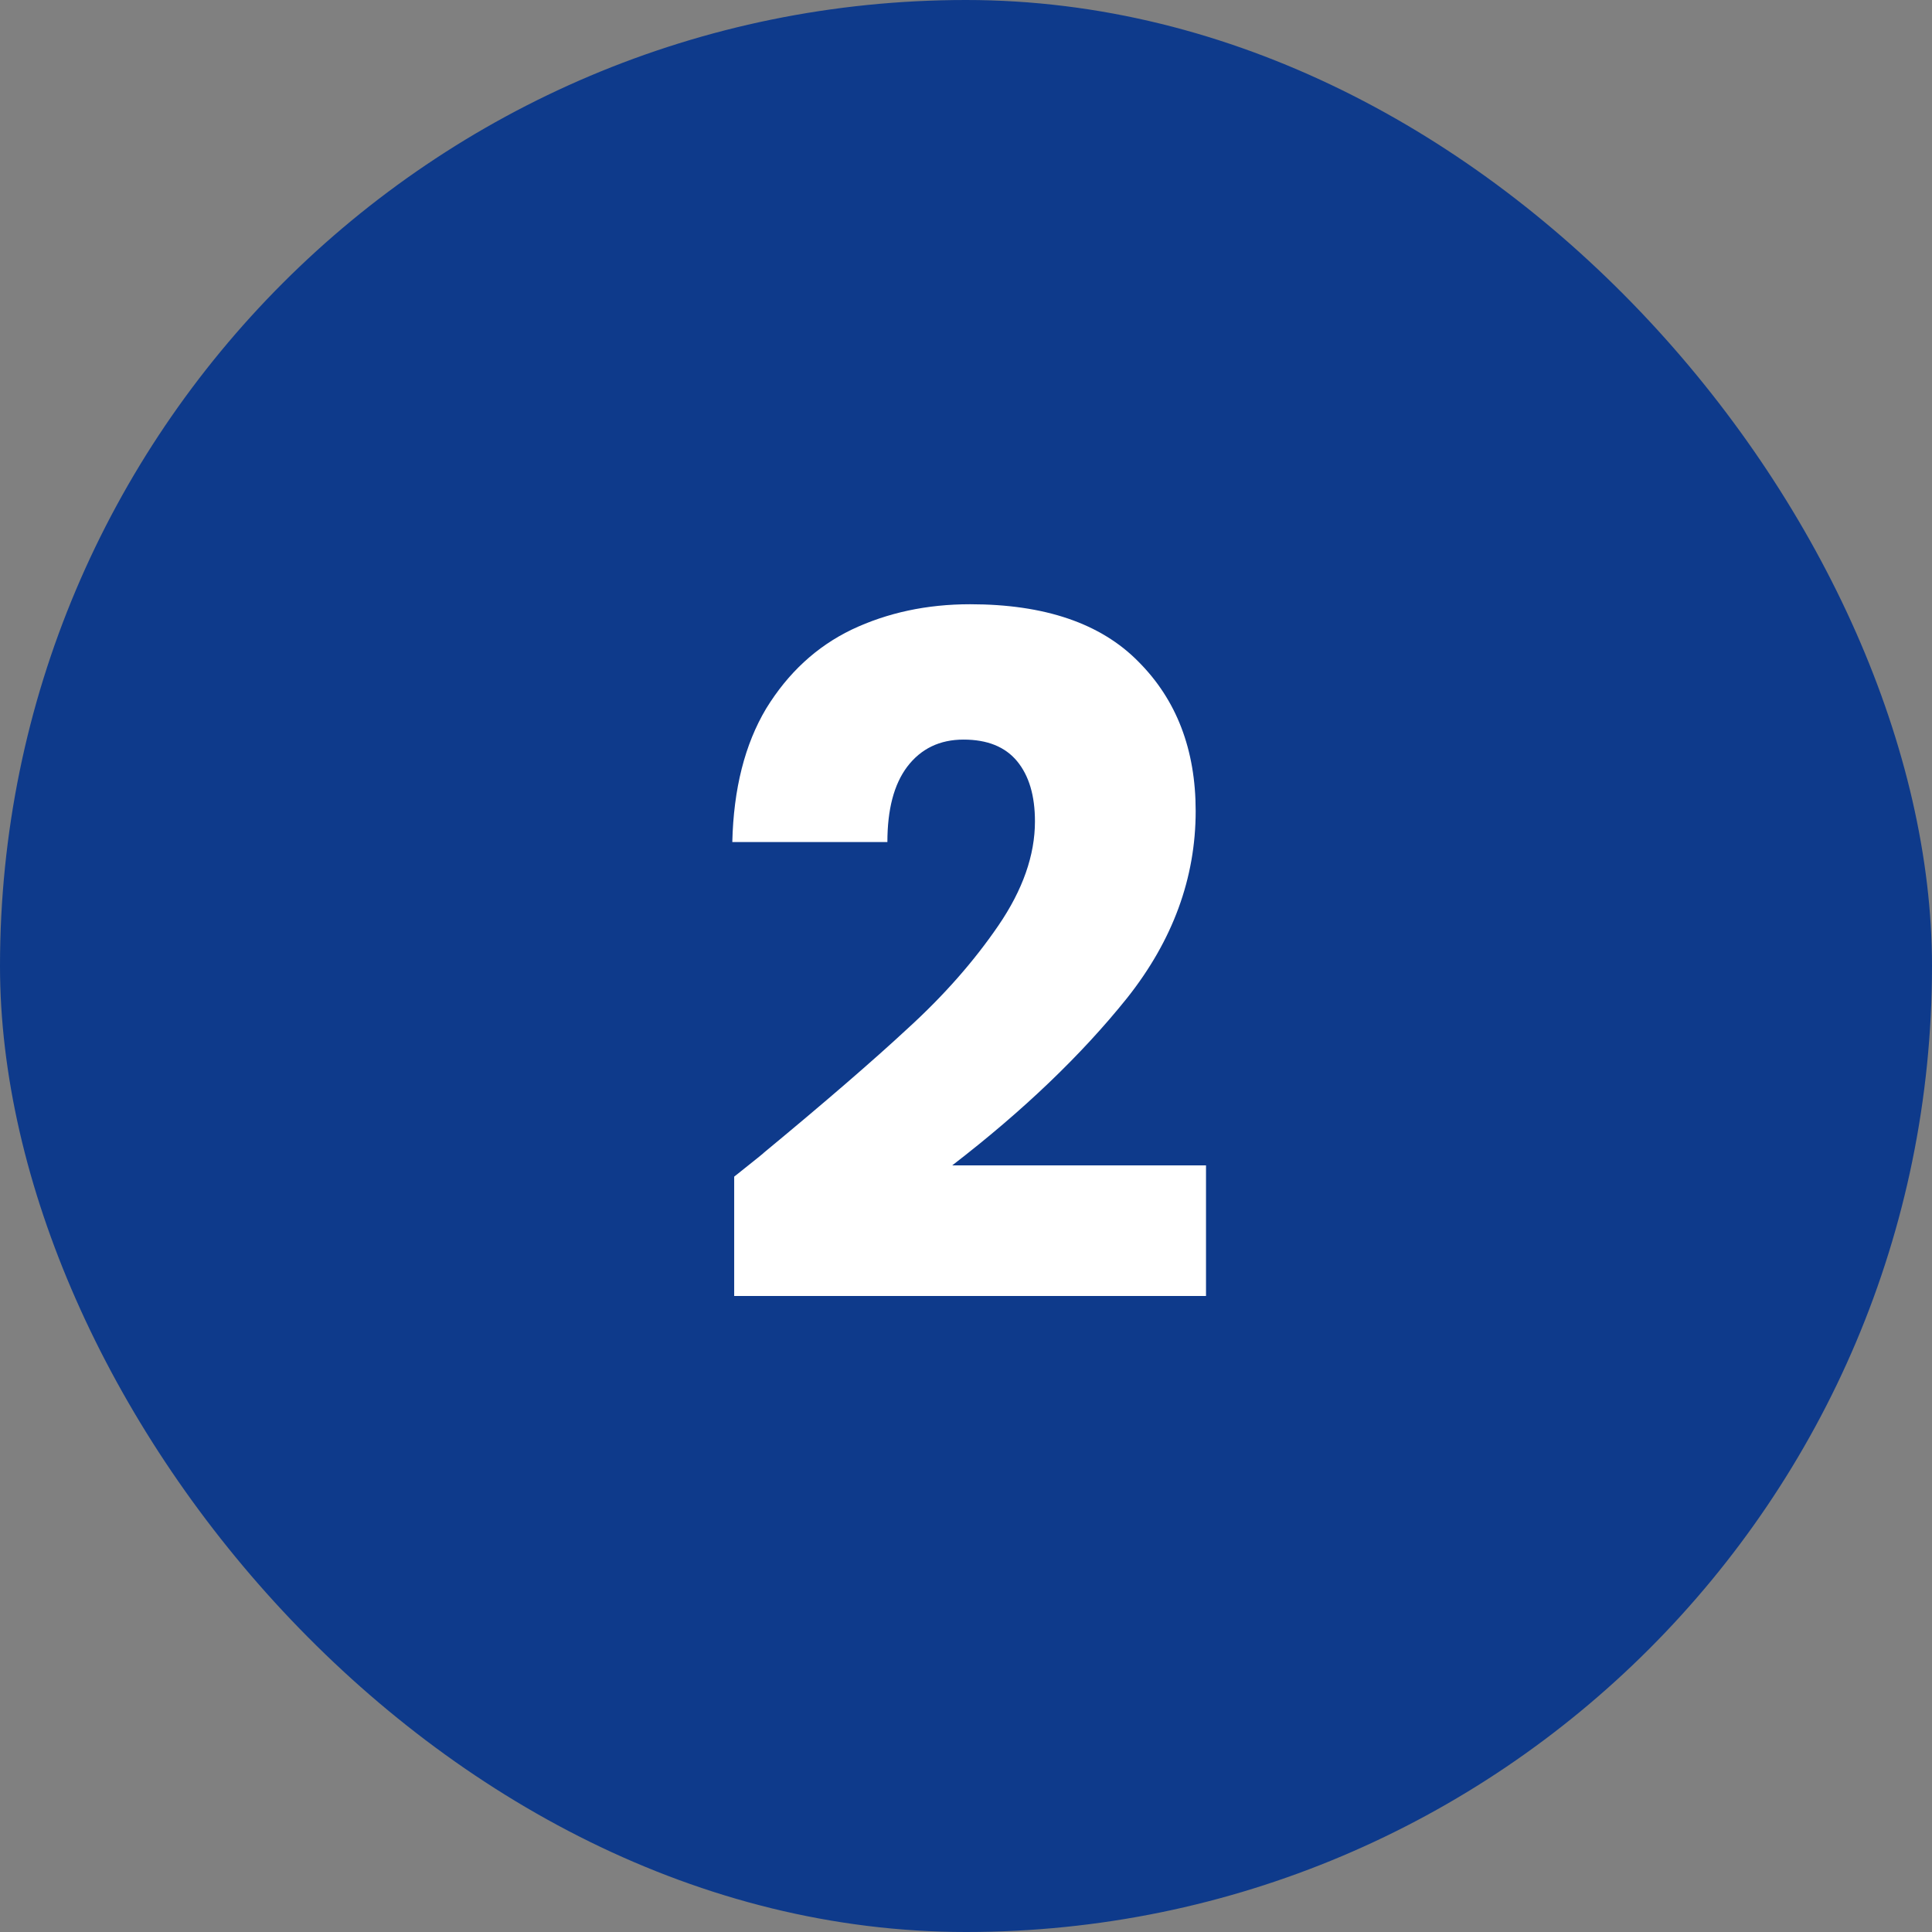
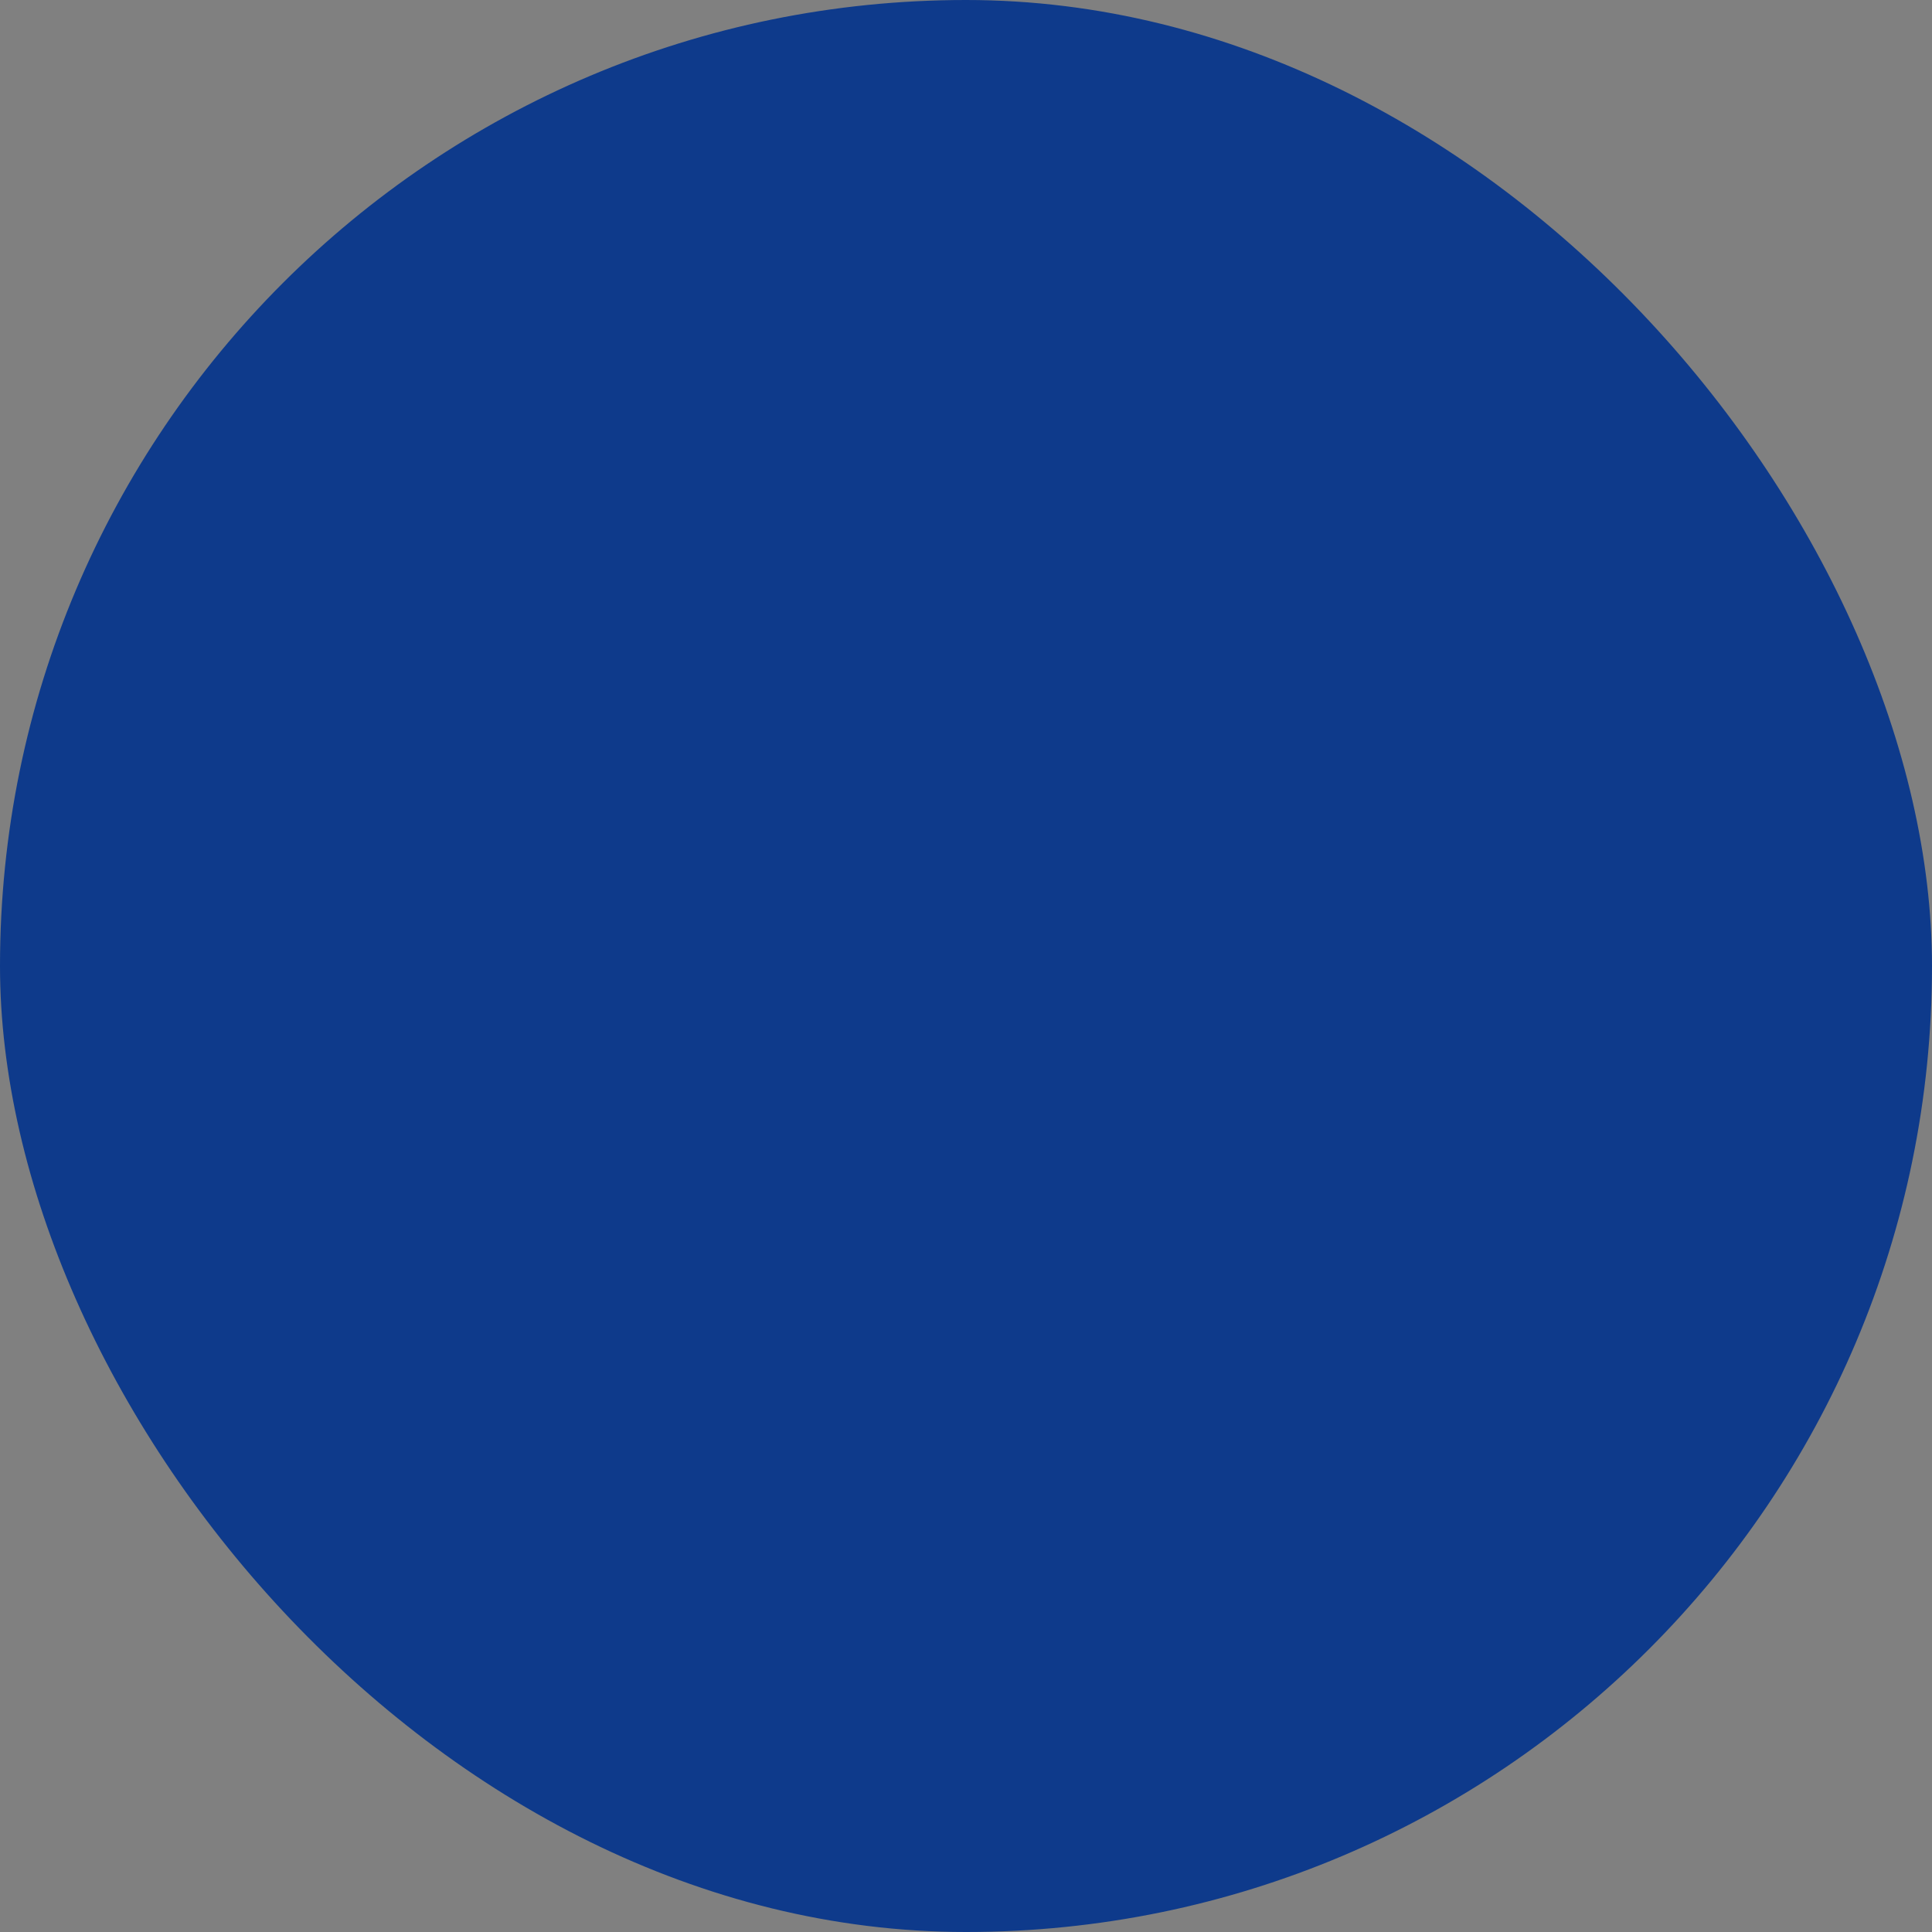
<svg xmlns="http://www.w3.org/2000/svg" width="74" height="74" viewBox="0 0 74 74" fill="none">
  <rect x="0" y="0" width="74" height="74" fill="#808080" stroke="none" />
  <rect width="74" height="74" rx="37" fill="#0E3A8B" />
-   <path d="M28.121 45.068C28.937 44.42 29.309 44.12 29.237 44.168C31.589 42.224 33.437 40.628 34.781 39.38C36.149 38.132 37.301 36.824 38.237 35.456C39.173 34.088 39.641 32.756 39.641 31.46C39.641 30.476 39.413 29.708 38.957 29.156C38.501 28.604 37.817 28.328 36.905 28.328C35.993 28.328 35.273 28.676 34.745 29.372C34.241 30.044 33.989 31.004 33.989 32.252H28.049C28.097 30.212 28.529 28.508 29.345 27.14C30.185 25.772 31.277 24.764 32.621 24.116C33.989 23.468 35.501 23.144 37.157 23.144C40.013 23.144 42.161 23.876 43.601 25.34C45.065 26.804 45.797 28.712 45.797 31.064C45.797 33.632 44.921 36.02 43.169 38.228C41.417 40.412 39.185 42.548 36.473 44.636H46.193V49.64H28.121V45.068Z" fill="white" />
</svg>